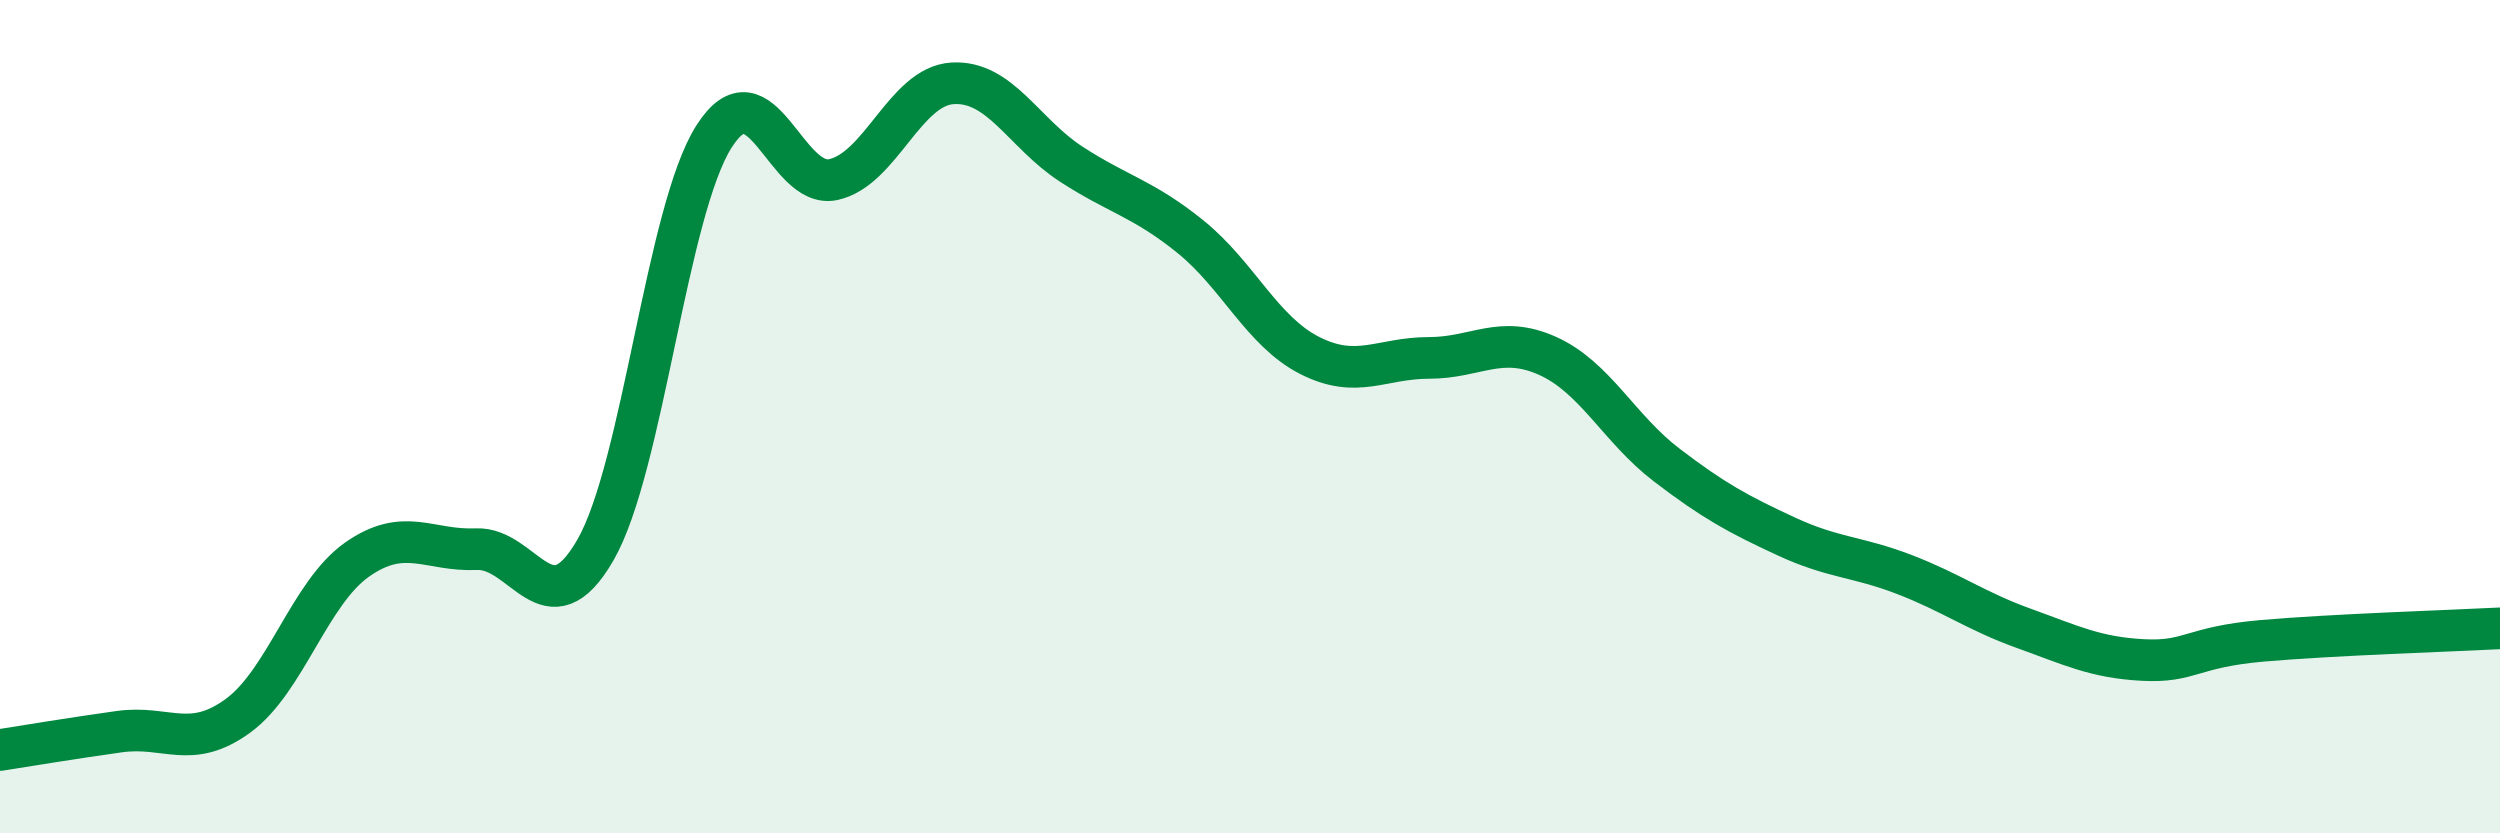
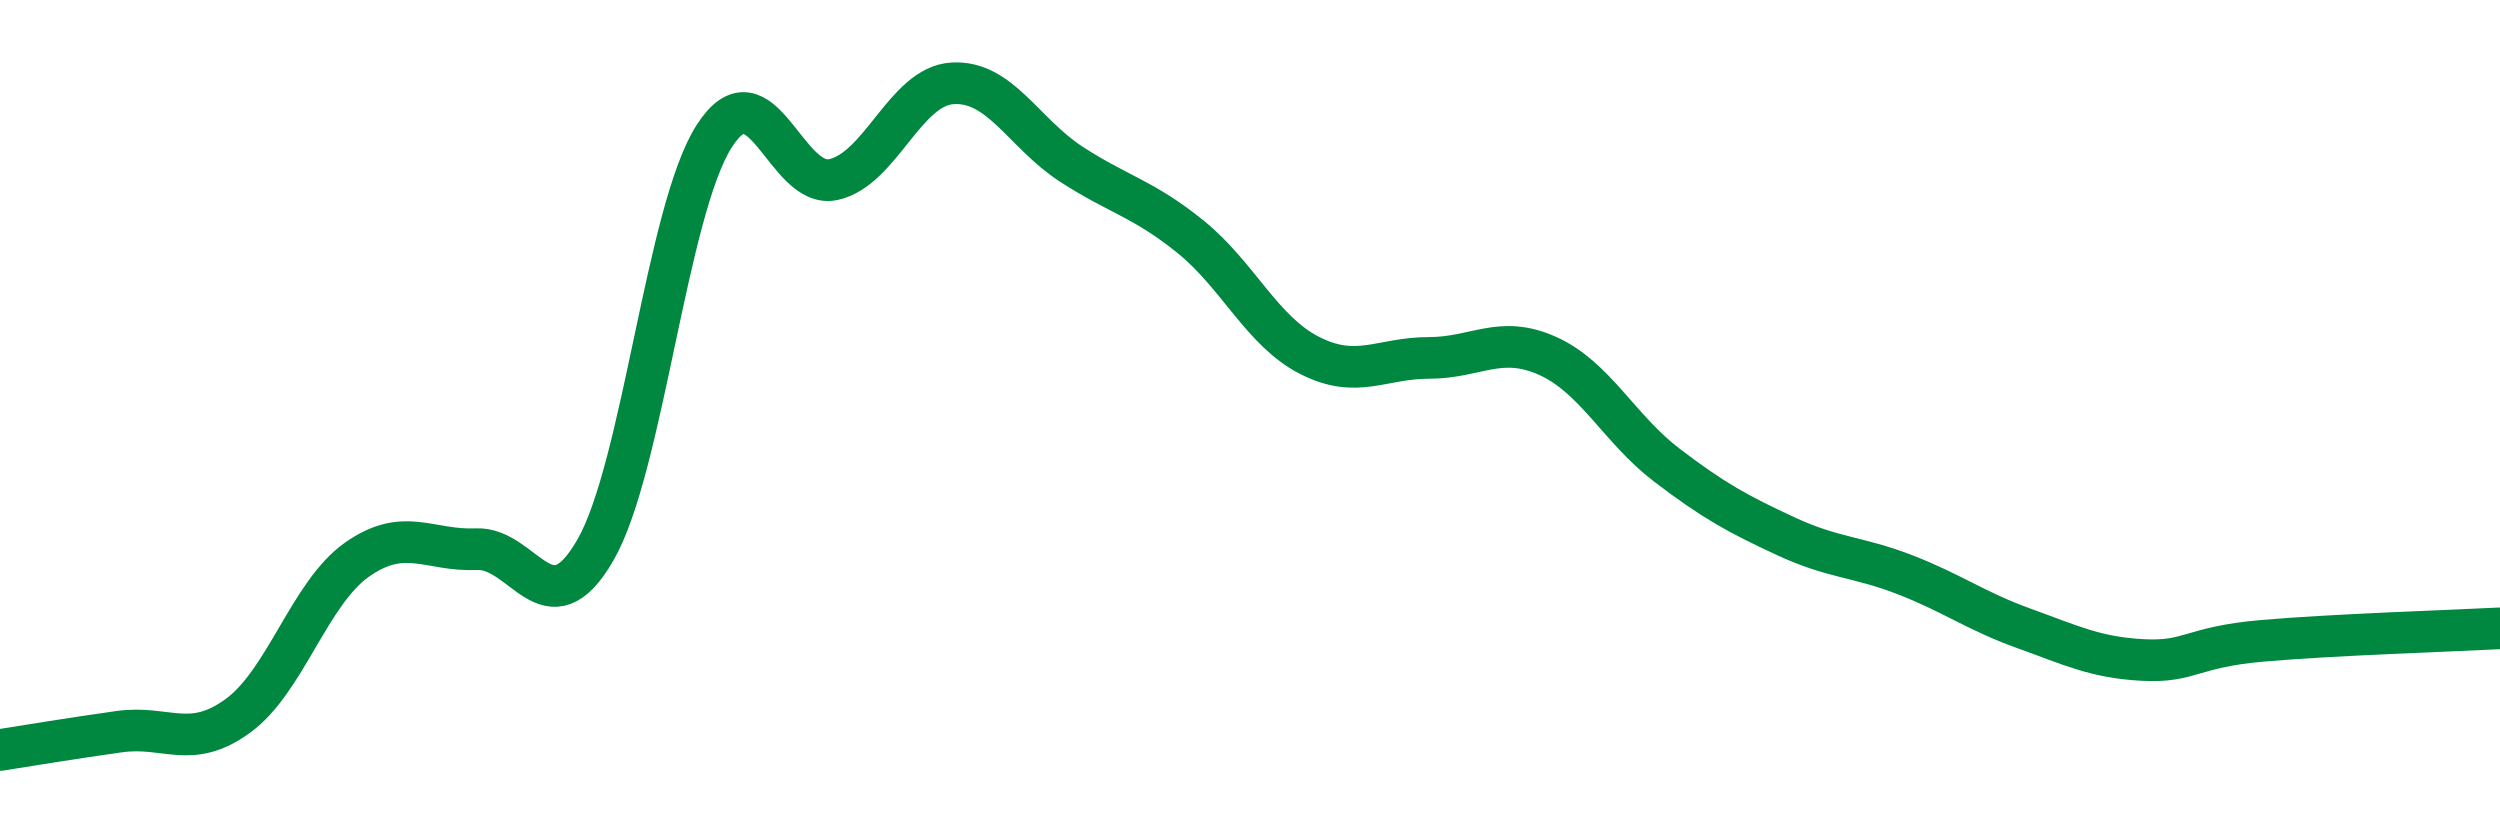
<svg xmlns="http://www.w3.org/2000/svg" width="60" height="20" viewBox="0 0 60 20">
-   <path d="M 0,18 C 0.57,17.91 1.72,17.72 2.86,17.56 C 4,17.4 4.57,18.01 5.71,17.18 C 6.85,16.35 7.43,14.23 8.57,13.43 C 9.71,12.63 10.29,13.23 11.43,13.18 C 12.57,13.13 13.15,15.18 14.29,13.2 C 15.43,11.22 16,5.05 17.14,3.27 C 18.28,1.49 18.86,4.56 20,4.31 C 21.14,4.06 21.72,2.07 22.86,2 C 24,1.93 24.57,3.2 25.71,3.94 C 26.85,4.68 27.43,4.76 28.57,5.68 C 29.71,6.6 30.29,7.95 31.43,8.53 C 32.57,9.11 33.15,8.59 34.29,8.59 C 35.43,8.59 36,8.03 37.14,8.54 C 38.28,9.05 38.86,10.29 40,11.16 C 41.14,12.03 41.72,12.34 42.86,12.87 C 44,13.4 44.57,13.35 45.71,13.79 C 46.85,14.23 47.43,14.67 48.57,15.08 C 49.71,15.49 50.29,15.78 51.43,15.84 C 52.57,15.9 52.58,15.53 54.29,15.38 C 56,15.23 58.86,15.14 60,15.08L60 20L0 20Z" fill="#008740" opacity="0.1" stroke-linecap="round" stroke-linejoin="round" />
  <path d="M 0,18 C 0.57,17.91 1.72,17.72 2.86,17.56 C 4,17.4 4.57,18.01 5.71,17.18 C 6.85,16.35 7.43,14.23 8.57,13.43 C 9.71,12.63 10.29,13.23 11.43,13.18 C 12.57,13.13 13.15,15.18 14.29,13.2 C 15.43,11.22 16,5.05 17.14,3.27 C 18.28,1.49 18.86,4.56 20,4.31 C 21.14,4.06 21.72,2.07 22.86,2 C 24,1.93 24.57,3.2 25.71,3.94 C 26.85,4.68 27.43,4.76 28.57,5.68 C 29.71,6.6 30.29,7.95 31.43,8.53 C 32.57,9.11 33.15,8.59 34.29,8.59 C 35.43,8.59 36,8.03 37.14,8.54 C 38.28,9.05 38.86,10.29 40,11.16 C 41.14,12.03 41.72,12.34 42.86,12.87 C 44,13.4 44.57,13.35 45.71,13.79 C 46.85,14.23 47.43,14.67 48.57,15.08 C 49.71,15.49 50.29,15.78 51.43,15.84 C 52.57,15.9 52.58,15.53 54.29,15.38 C 56,15.23 58.86,15.14 60,15.08" stroke="#008740" stroke-width="1" fill="none" stroke-linecap="round" stroke-linejoin="round" />
</svg>